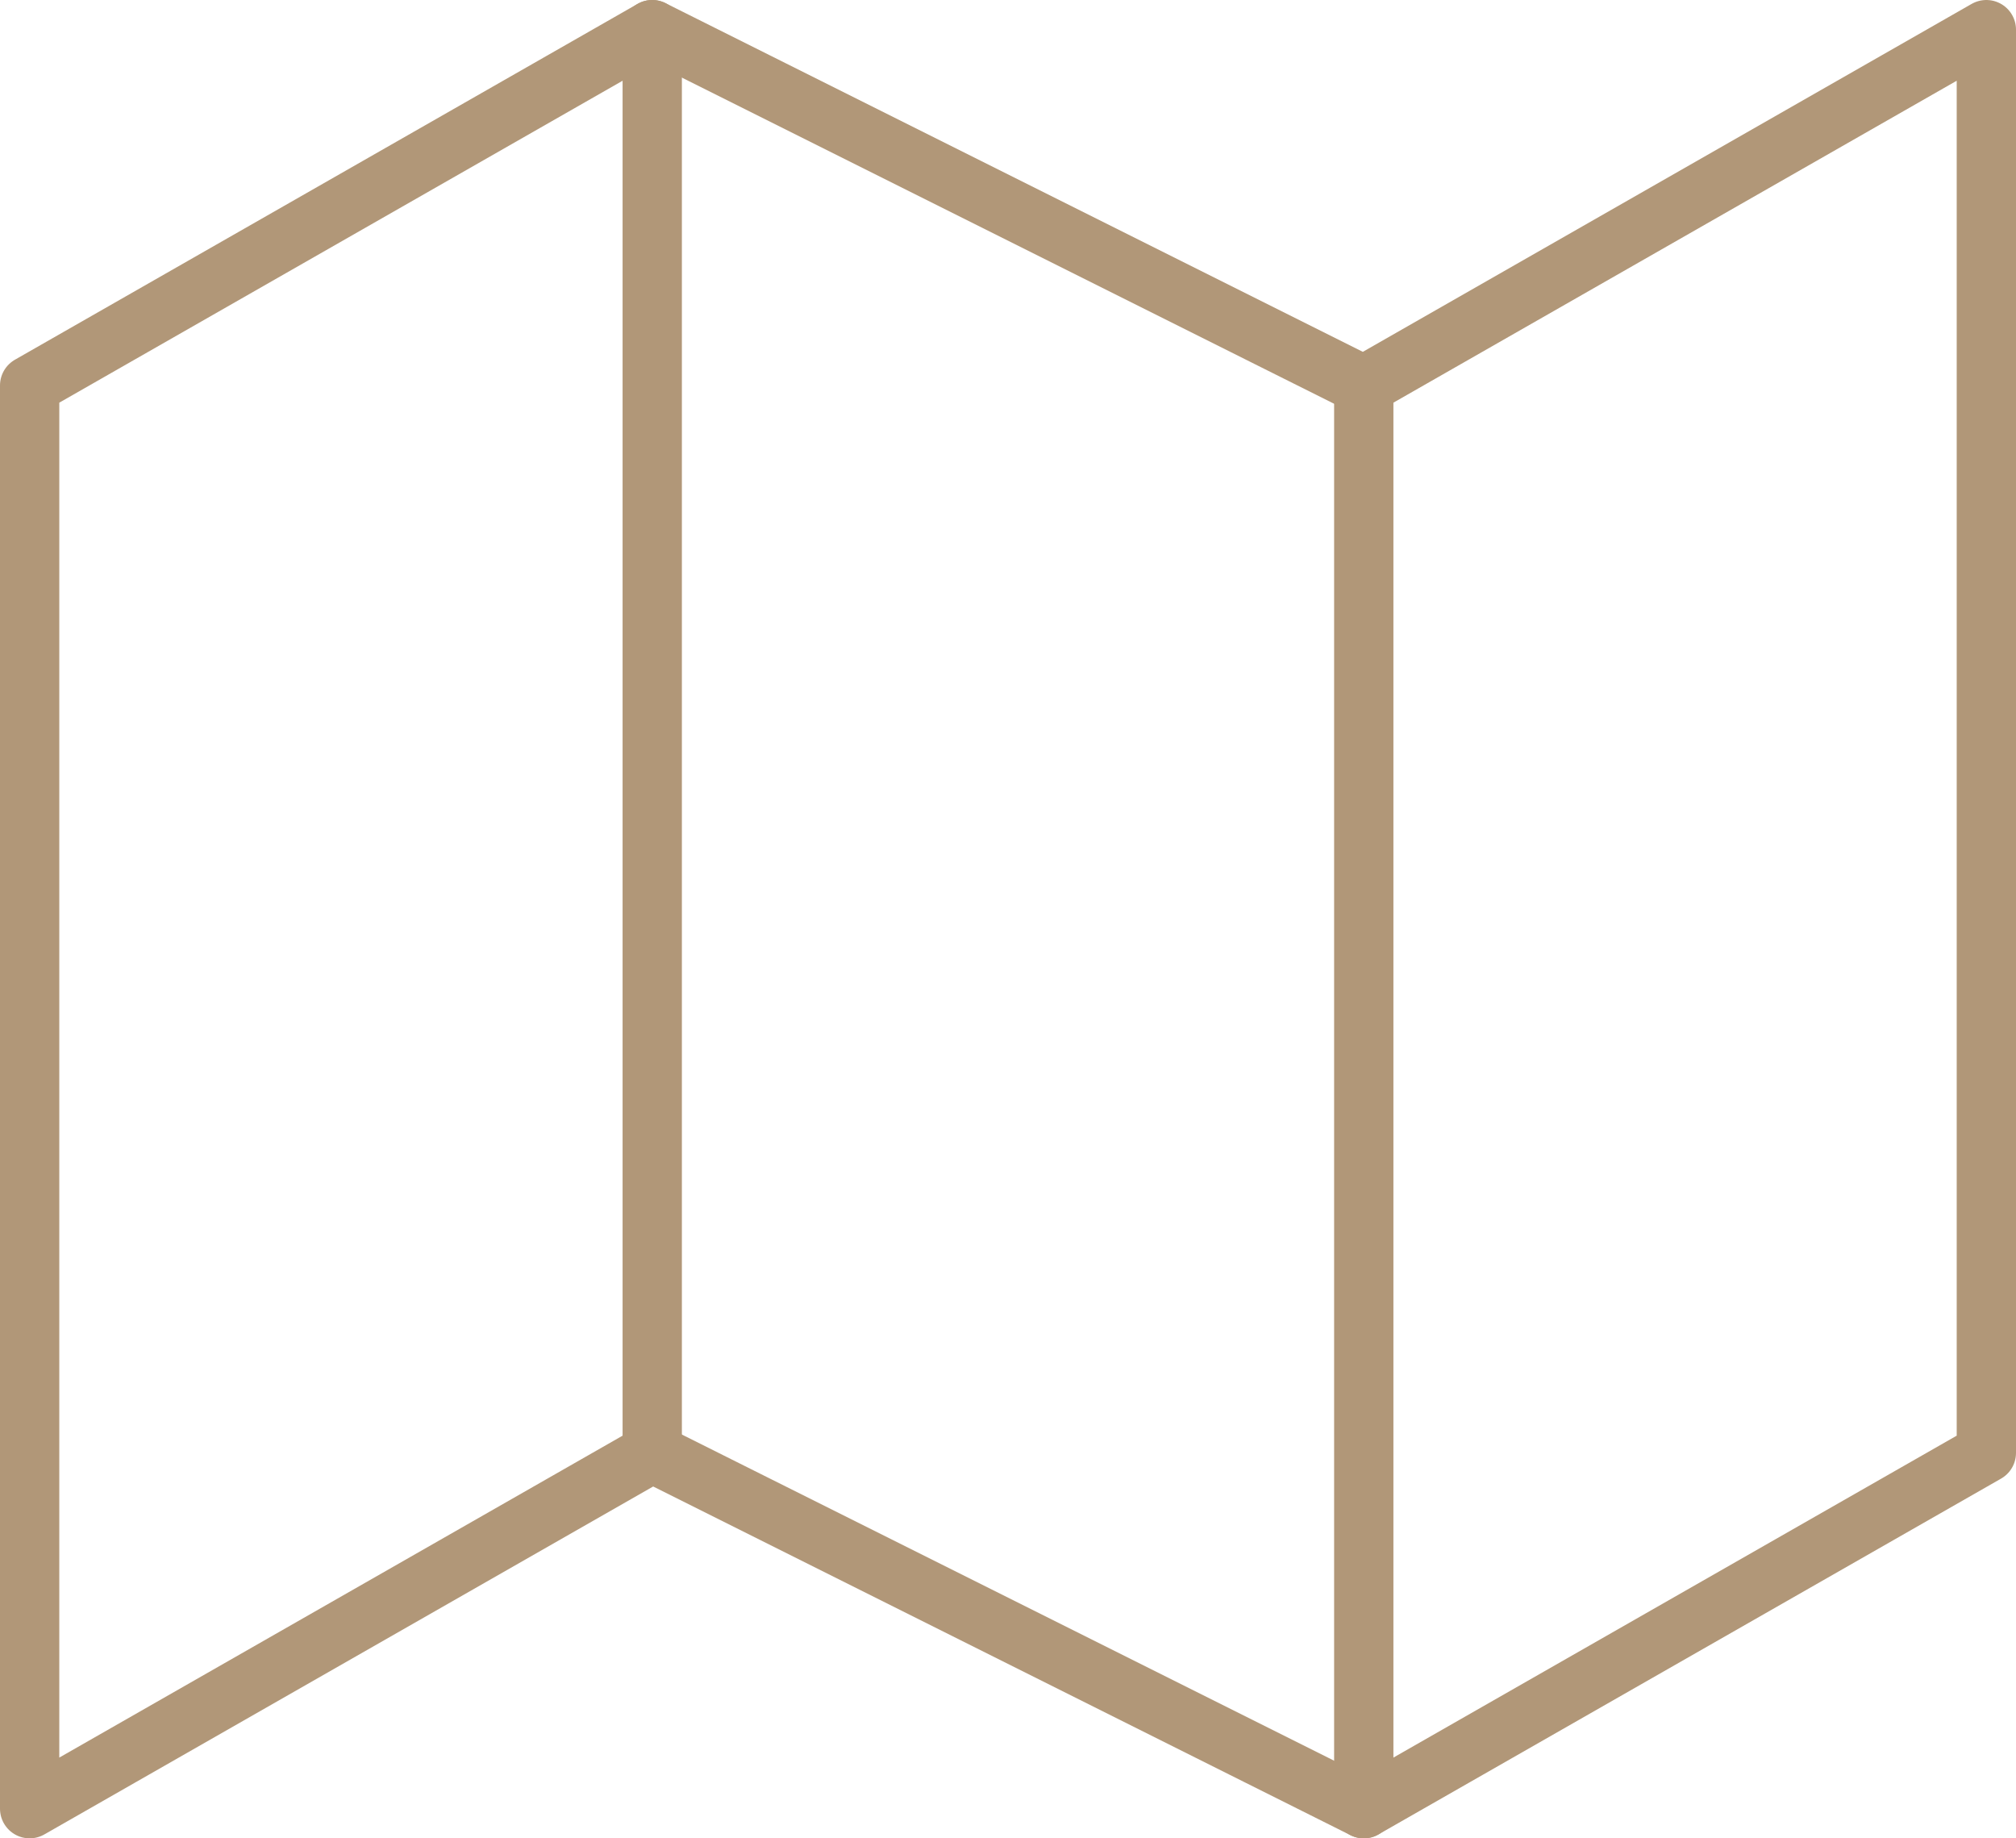
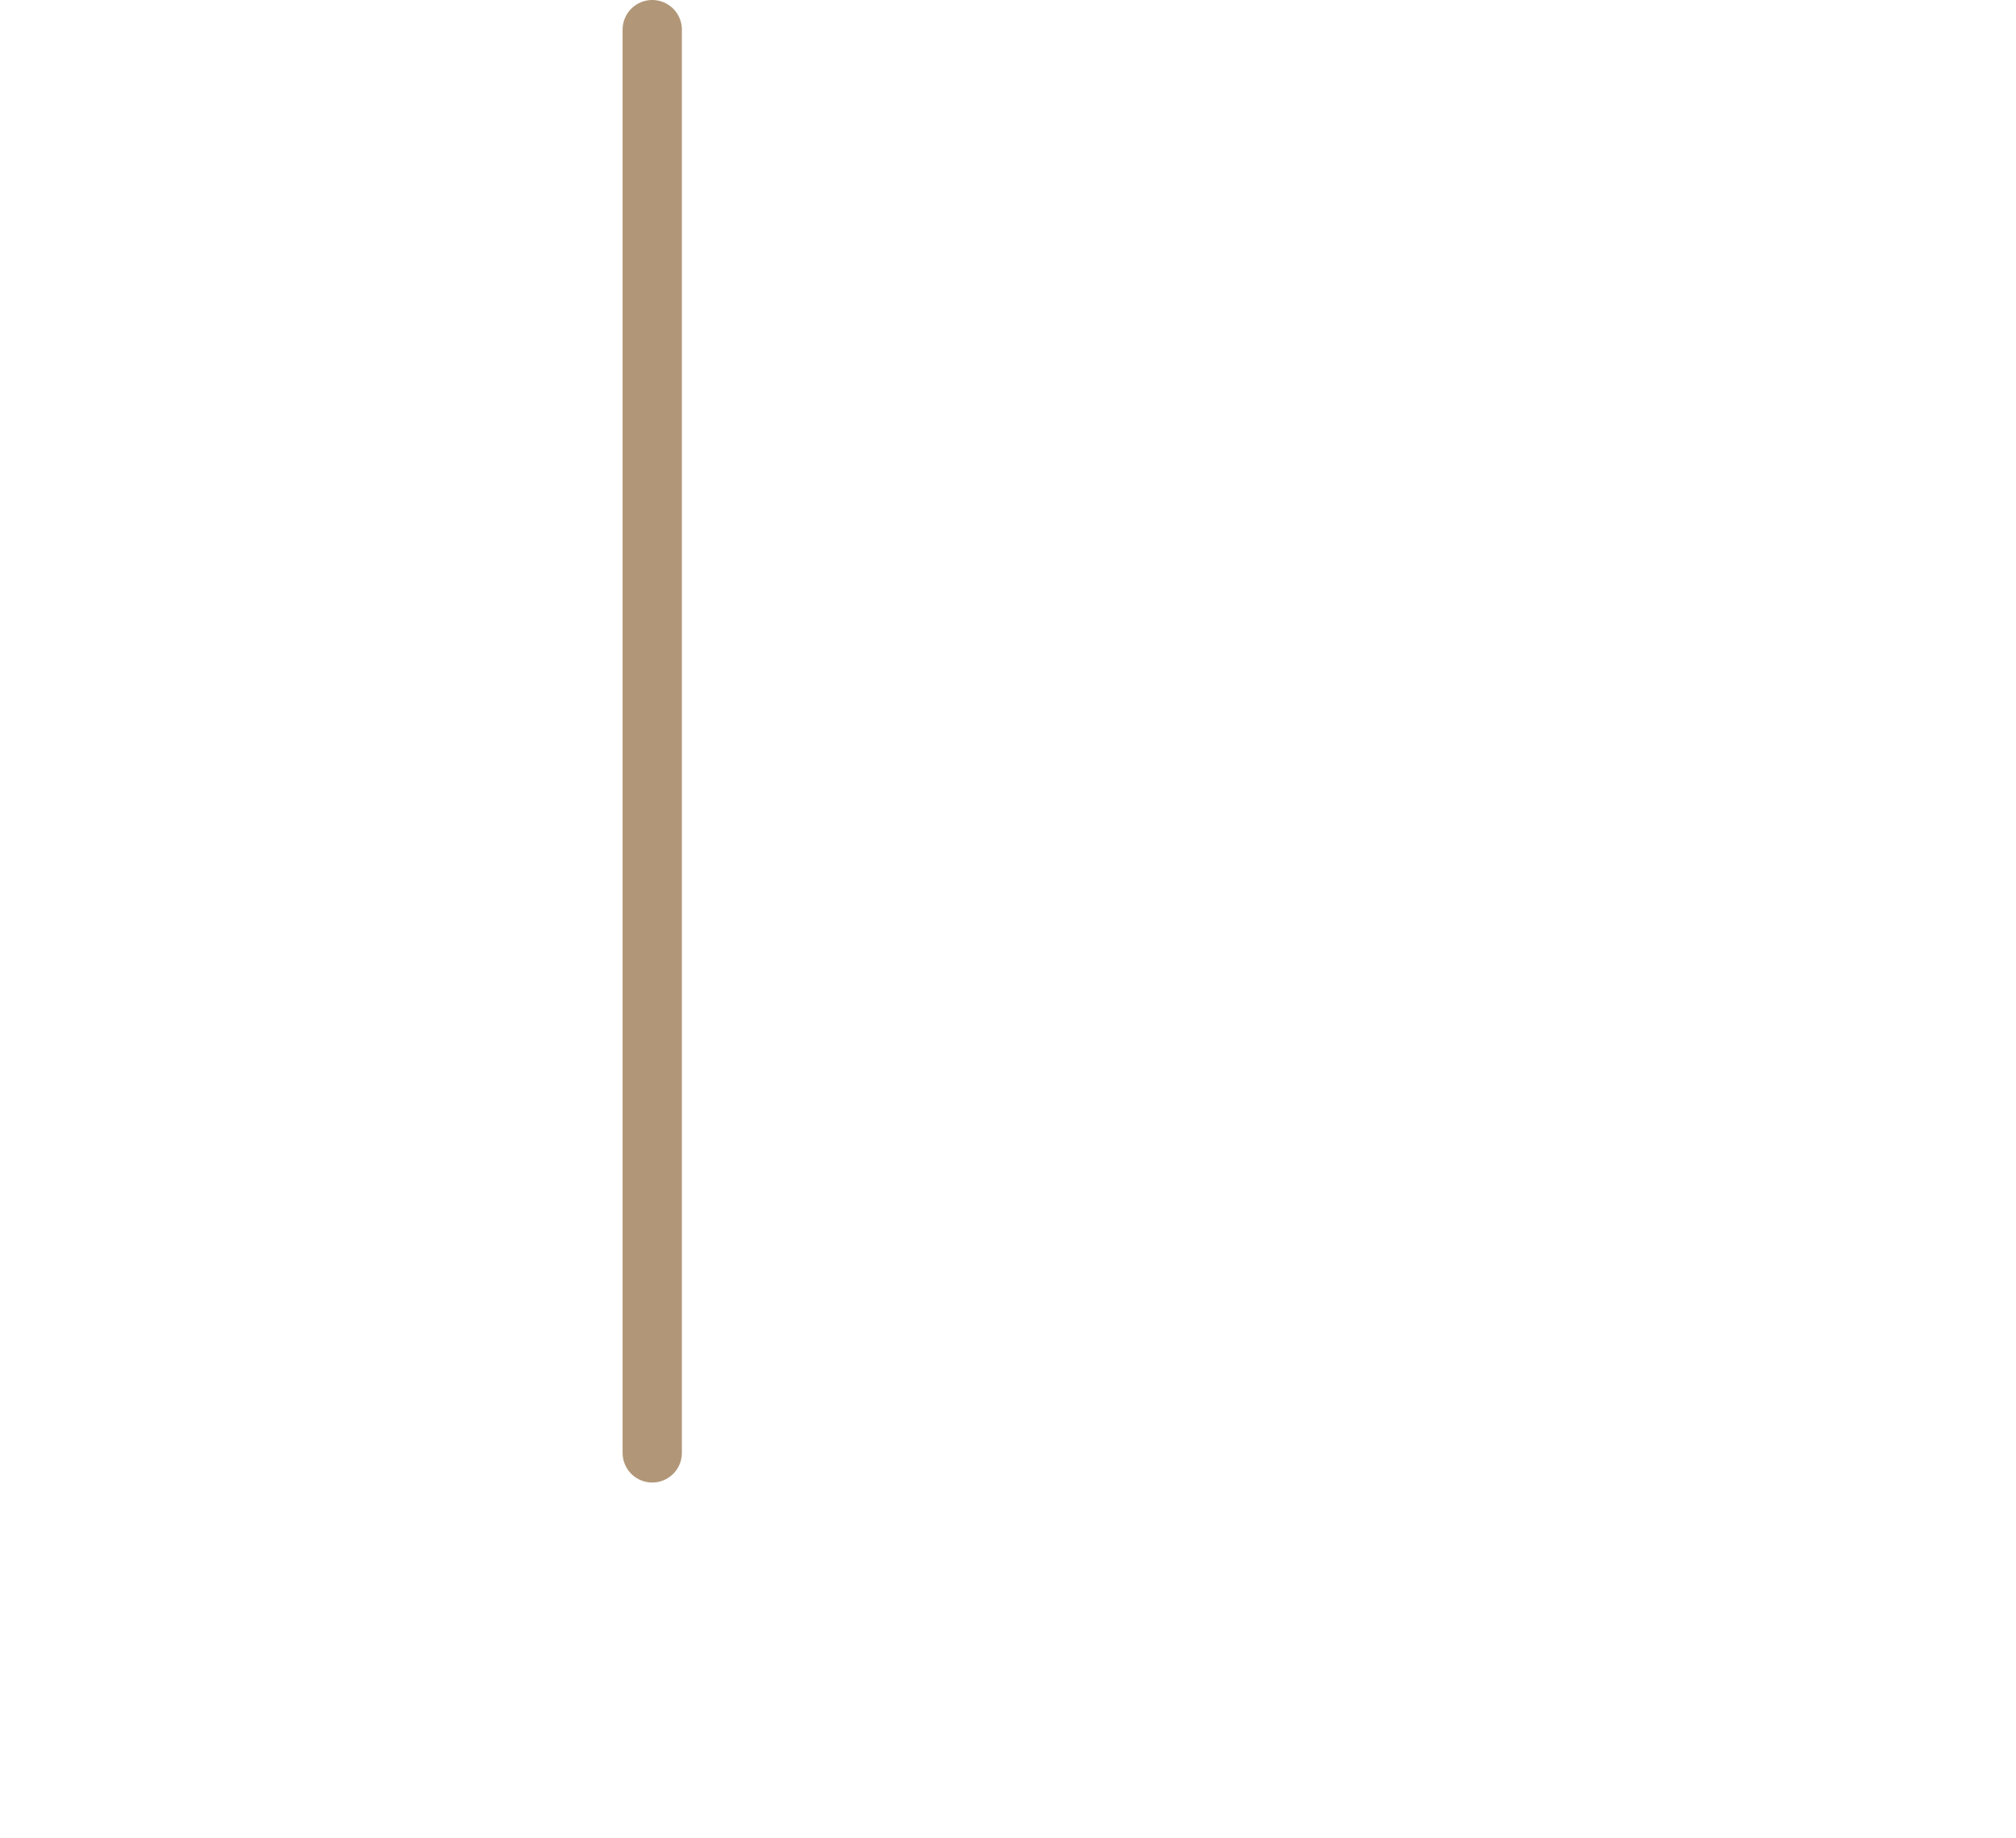
<svg xmlns="http://www.w3.org/2000/svg" width="34" height="31" viewBox="0 0 34 31">
  <g id="Des_Cartes_de_classification" data-name="Des Cartes de classification" transform="translate(-1 -2.5)">
-     <path id="Tracé_3704" data-name="Tracé 3704" d="M1.5,9V33L12,27l12,6,10.5-6V3L24,9,12,3Z" fill="none" stroke="#b19778" stroke-linecap="round" stroke-linejoin="round" stroke-width="1" />
    <path id="Tracé_3705" data-name="Tracé 3705" d="M12,3V27" fill="none" stroke="#b19778" stroke-linecap="round" stroke-linejoin="round" stroke-width="1" />
-     <path id="Tracé_3706" data-name="Tracé 3706" d="M24,9V33" fill="none" stroke="#b19778" stroke-linecap="round" stroke-linejoin="round" stroke-width="1" />
  </g>
</svg>